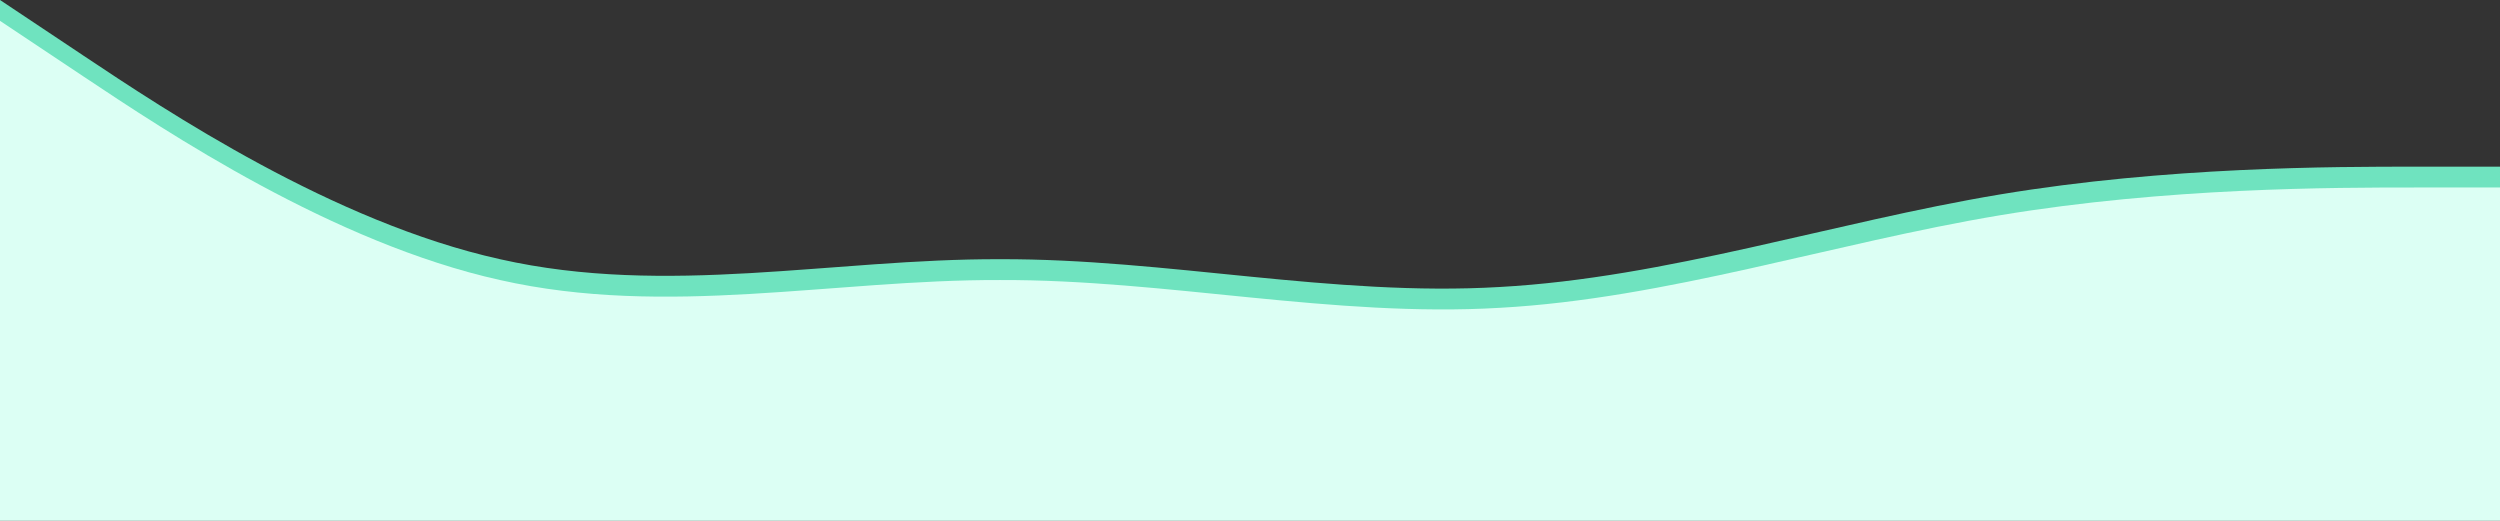
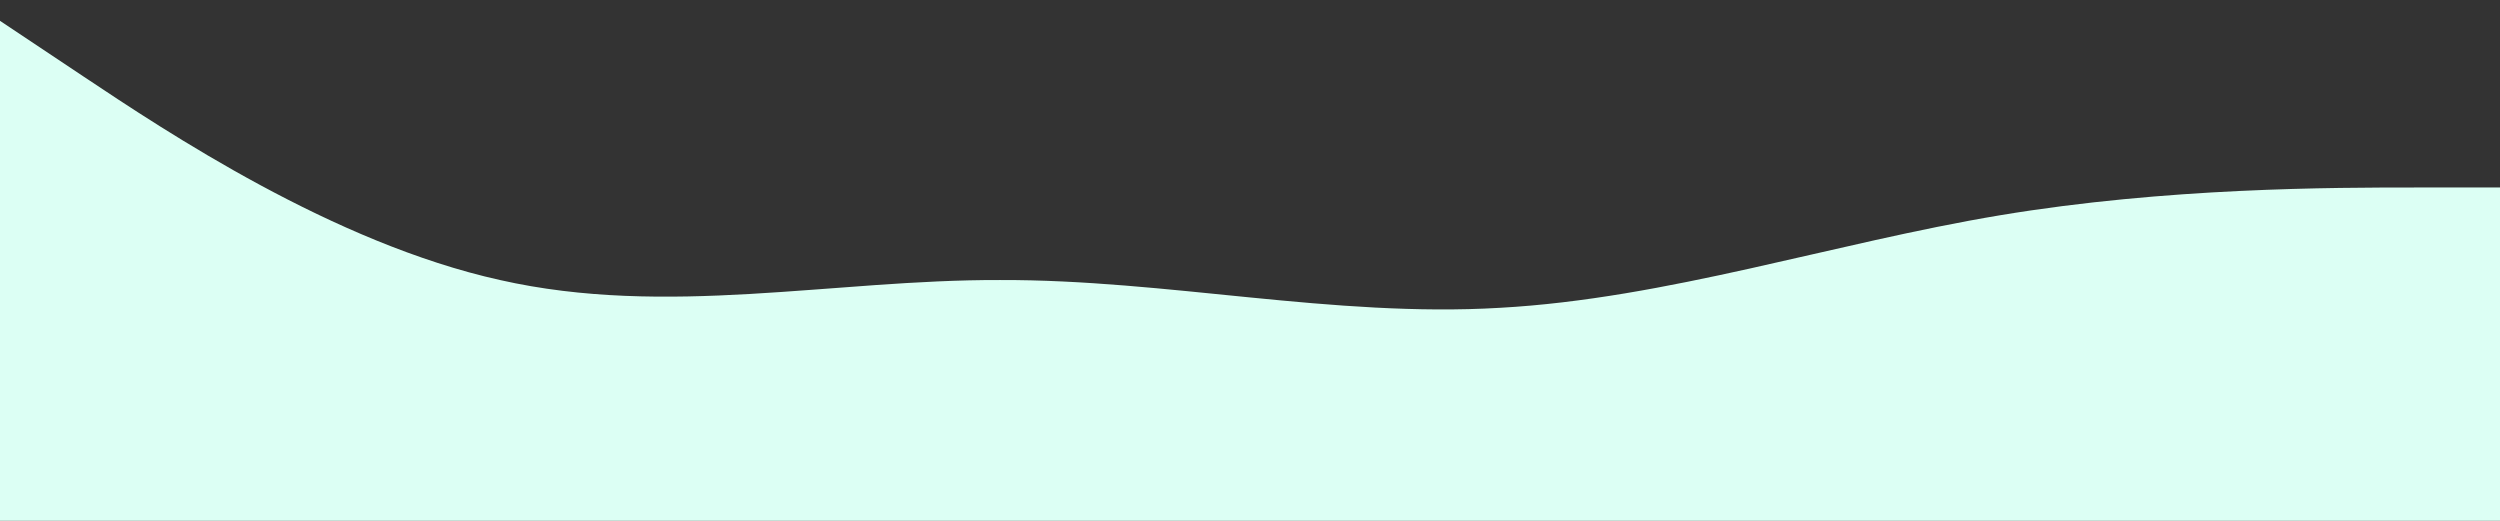
<svg xmlns="http://www.w3.org/2000/svg" height="300" viewBox="0 0 1440 300" width="1440">
  <rect x="0" y="0" width="1440" height="300" fill="#333333" stroke="none" />
  <g fill="none">
-     <path d="M0 0l48 32c48 32 144 96 240 117.3 96 21.7 192-.3 288 0 96-.3 192 21.7 288 16 96-5.3 192-37.3 288-53.3s192-16 240-16h48v192H0z" fill="#6fe3bf" />
    <path d="M0 12l48 32c48 32 144 96 240 117.3 96 21.7 192-.3 288 0 96-.3 192 21.7 288 16 96-5.3 192-37.3 288-53.3s192-16 240-16h48v192H0z" fill="#dcfff4" />
  </g>
</svg>